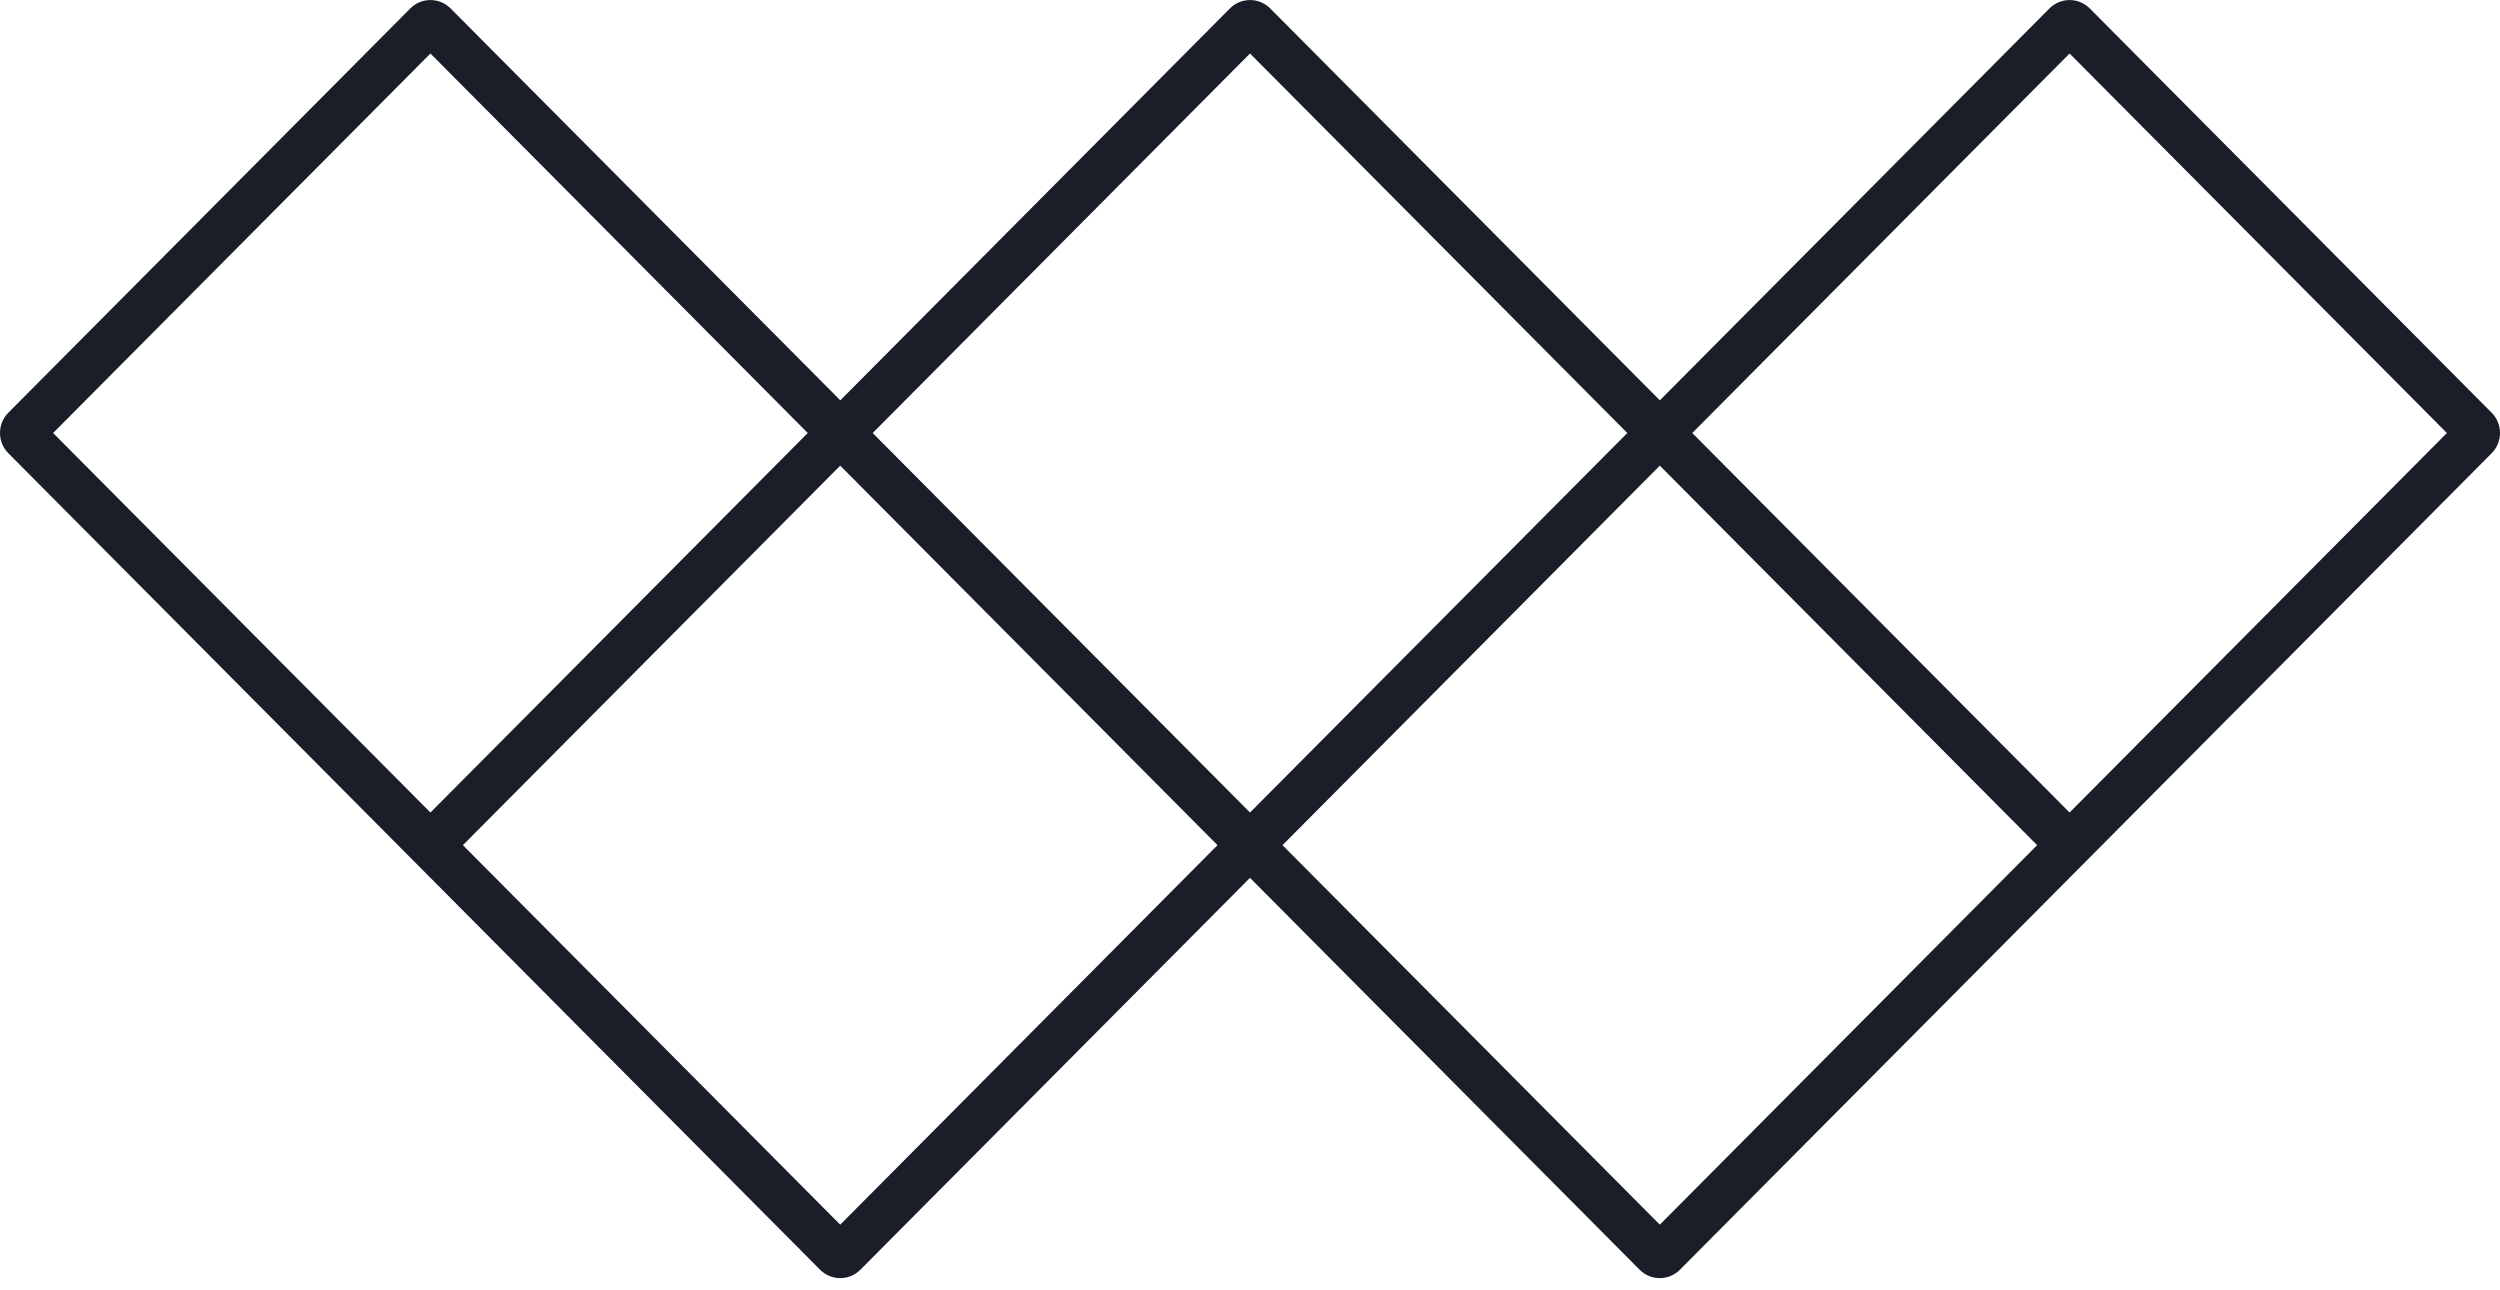
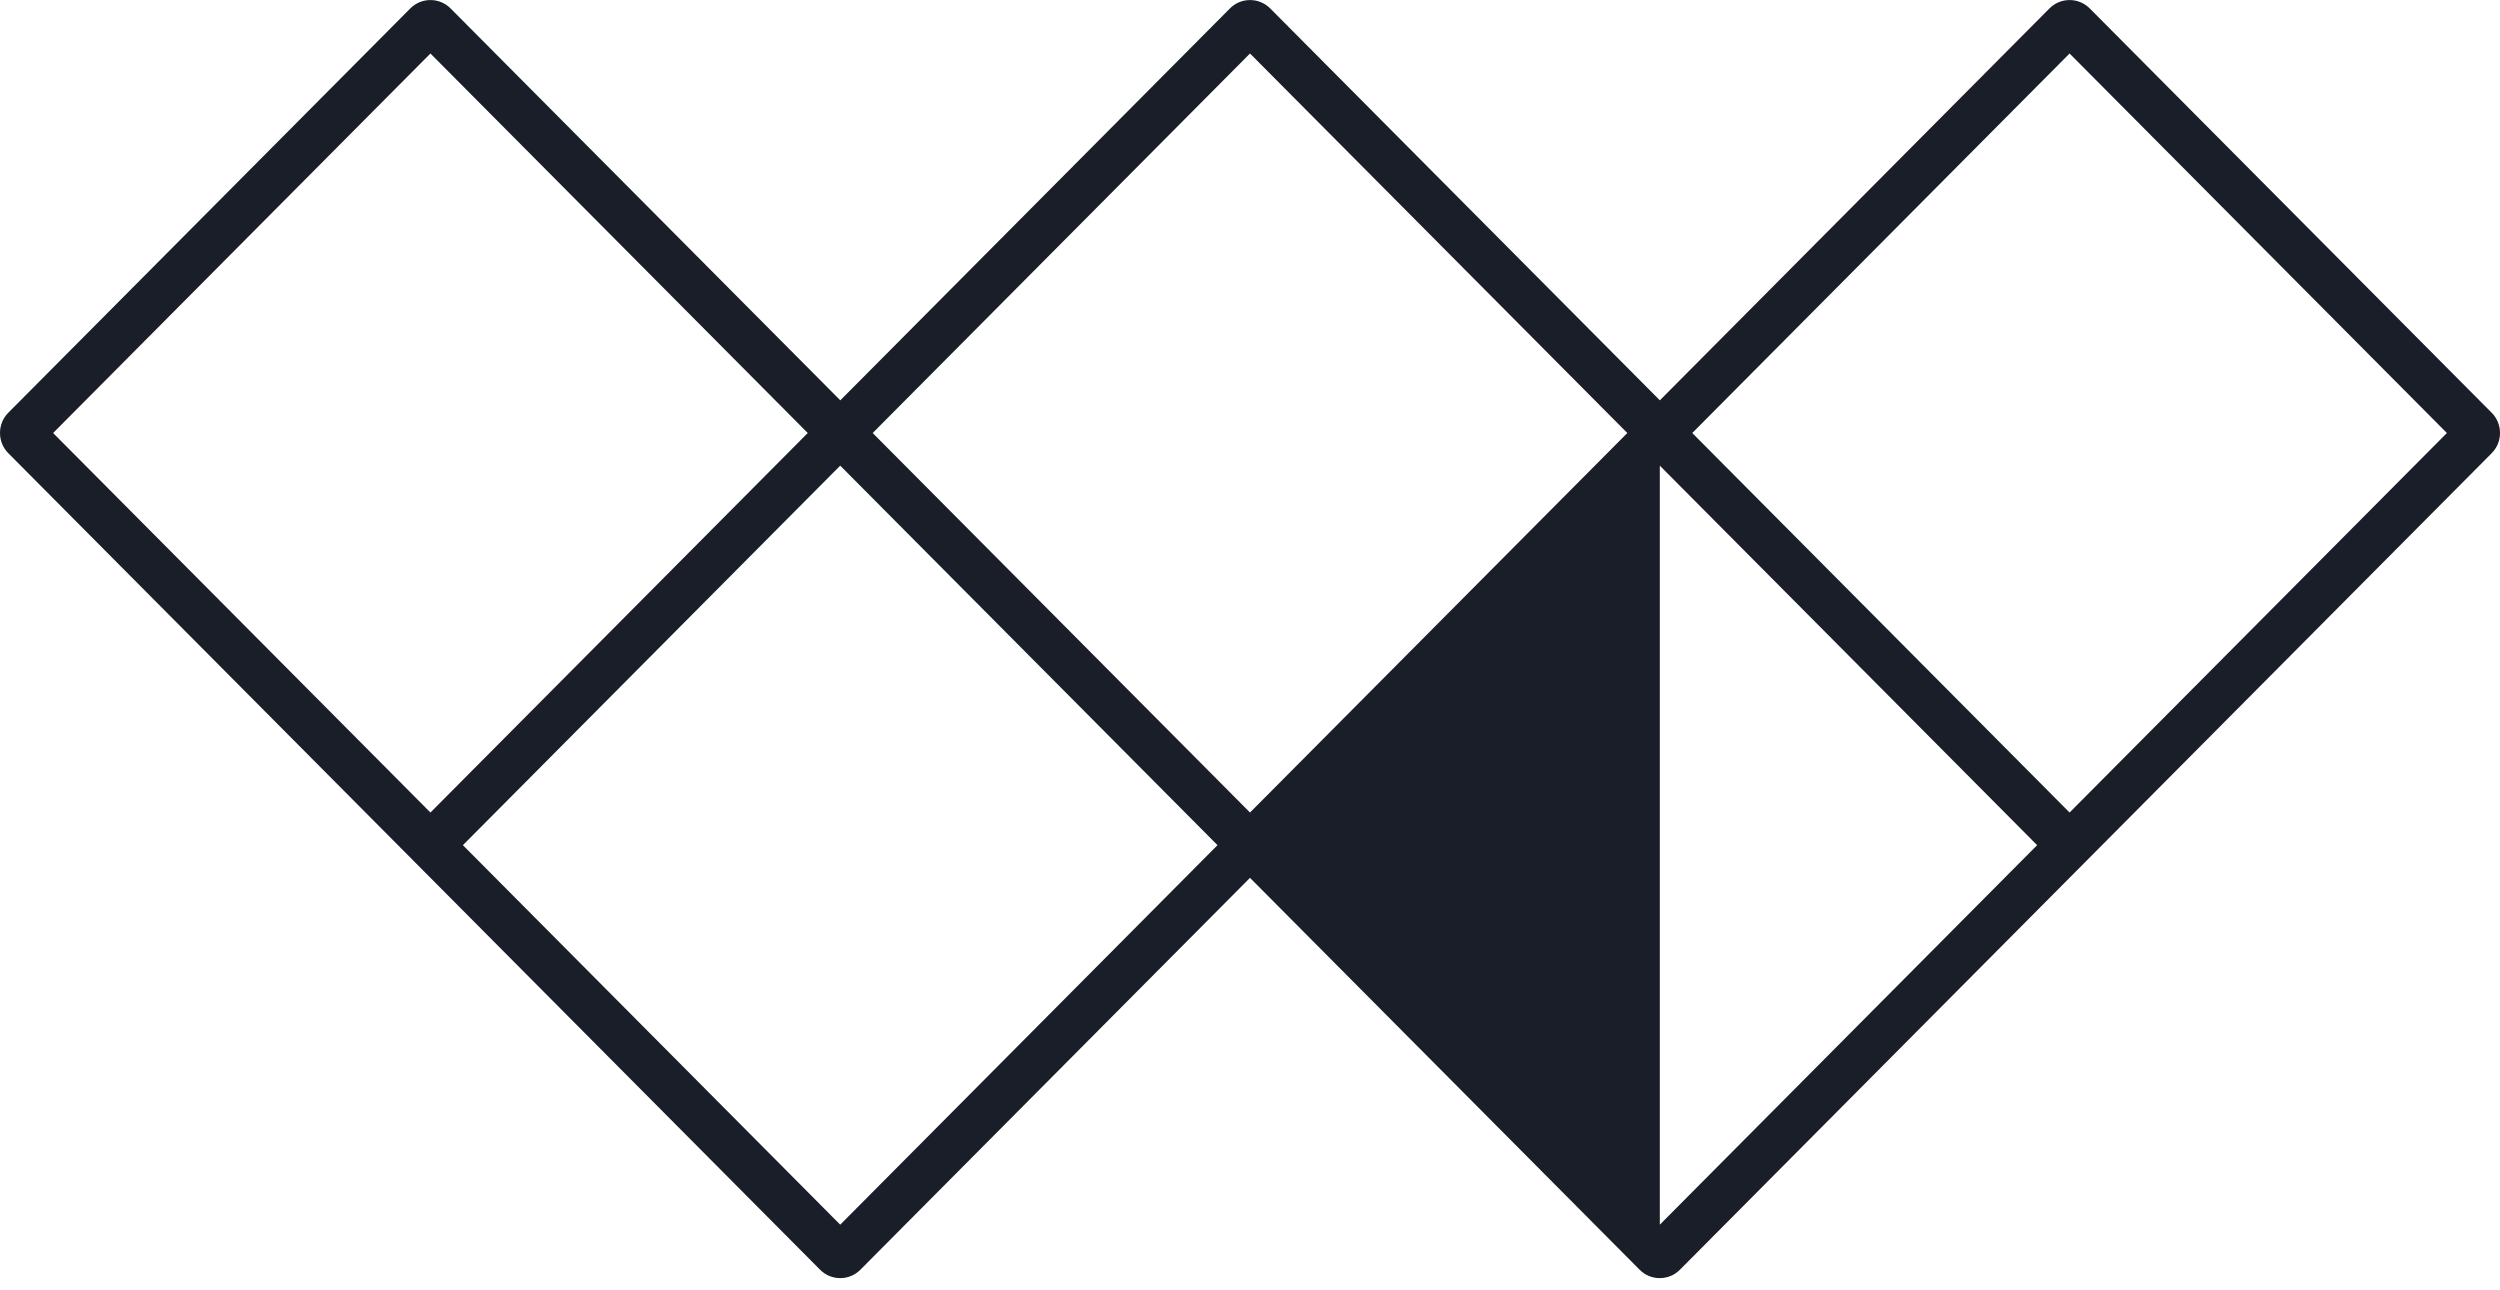
<svg xmlns="http://www.w3.org/2000/svg" width="93" height="48" viewBox="0 0 93 48" fill="none">
-   <path d="M92.689 15.353L77.74 0.315C77.539 0.113 77.273 0.002 76.989 0.002C76.705 0.002 76.439 0.113 76.238 0.315L61.746 14.892L47.253 0.315C47.052 0.113 46.786 0.002 46.502 0.002C46.219 0.002 45.952 0.113 45.752 0.315L31.259 14.892L16.763 0.315C16.562 0.113 16.296 0.002 16.012 0.002C15.729 0.002 15.462 0.113 15.262 0.315L0.311 15.351C0.11 15.553 0 15.821 0 16.107C0 16.392 0.11 16.66 0.311 16.861L15.407 32.046L15.421 32.06L30.506 47.233C30.706 47.435 30.973 47.546 31.257 47.546C31.54 47.546 31.807 47.435 32.007 47.233L46.5 32.656L60.993 47.233C61.193 47.435 61.46 47.546 61.743 47.546C62.027 47.546 62.294 47.435 62.494 47.233L77.59 32.048L92.689 16.861C92.889 16.66 93 16.392 93 16.107C93 15.821 92.889 15.553 92.689 15.351V15.353ZM46.5 1.99L60.536 16.108L46.5 30.226L37.14 20.811L32.464 16.108L46.5 1.99ZM16.012 1.99L30.048 16.108L20.688 25.523L16.012 30.226L1.976 16.108L16.012 1.99ZM31.256 45.558L17.22 31.44L26.58 22.025L31.256 17.322L40.616 26.737L45.291 31.44L31.256 45.558ZM61.745 45.558L47.709 31.44L61.745 17.322L75.781 31.44L61.745 45.558ZM76.988 30.226L62.952 16.108L76.988 1.99L91.024 16.108L76.988 30.226Z" fill="#191E29" />
+   <path d="M92.689 15.353L77.74 0.315C77.539 0.113 77.273 0.002 76.989 0.002C76.705 0.002 76.439 0.113 76.238 0.315L61.746 14.892L47.253 0.315C47.052 0.113 46.786 0.002 46.502 0.002C46.219 0.002 45.952 0.113 45.752 0.315L31.259 14.892L16.763 0.315C16.562 0.113 16.296 0.002 16.012 0.002C15.729 0.002 15.462 0.113 15.262 0.315L0.311 15.351C0.11 15.553 0 15.821 0 16.107C0 16.392 0.11 16.66 0.311 16.861L15.407 32.046L15.421 32.06L30.506 47.233C30.706 47.435 30.973 47.546 31.257 47.546C31.54 47.546 31.807 47.435 32.007 47.233L46.5 32.656L60.993 47.233C61.193 47.435 61.46 47.546 61.743 47.546C62.027 47.546 62.294 47.435 62.494 47.233L77.59 32.048L92.689 16.861C92.889 16.66 93 16.392 93 16.107C93 15.821 92.889 15.553 92.689 15.351V15.353ZM46.5 1.99L60.536 16.108L46.5 30.226L37.14 20.811L32.464 16.108L46.5 1.99ZM16.012 1.99L30.048 16.108L20.688 25.523L16.012 30.226L1.976 16.108L16.012 1.99ZM31.256 45.558L17.22 31.44L26.58 22.025L31.256 17.322L40.616 26.737L45.291 31.44L31.256 45.558ZM61.745 45.558L61.745 17.322L75.781 31.44L61.745 45.558ZM76.988 30.226L62.952 16.108L76.988 1.99L91.024 16.108L76.988 30.226Z" fill="#191E29" />
</svg>